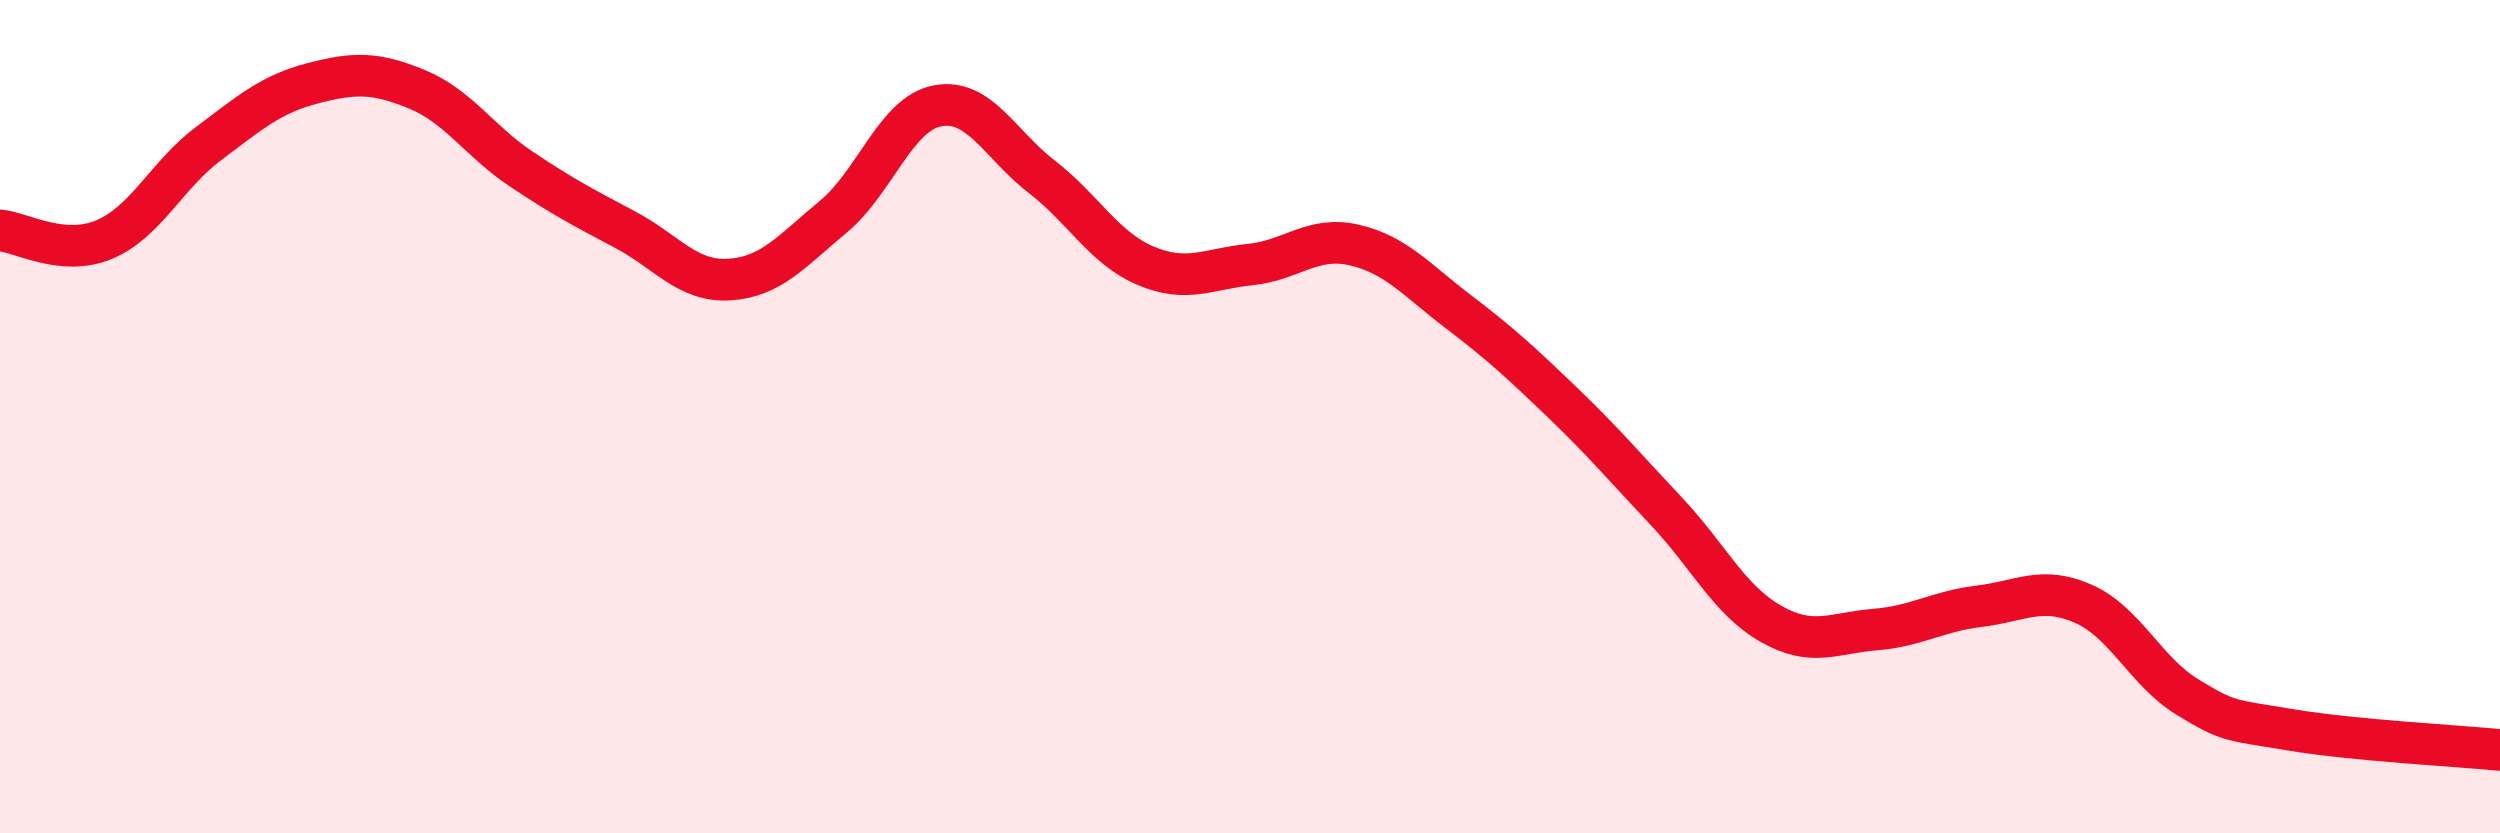
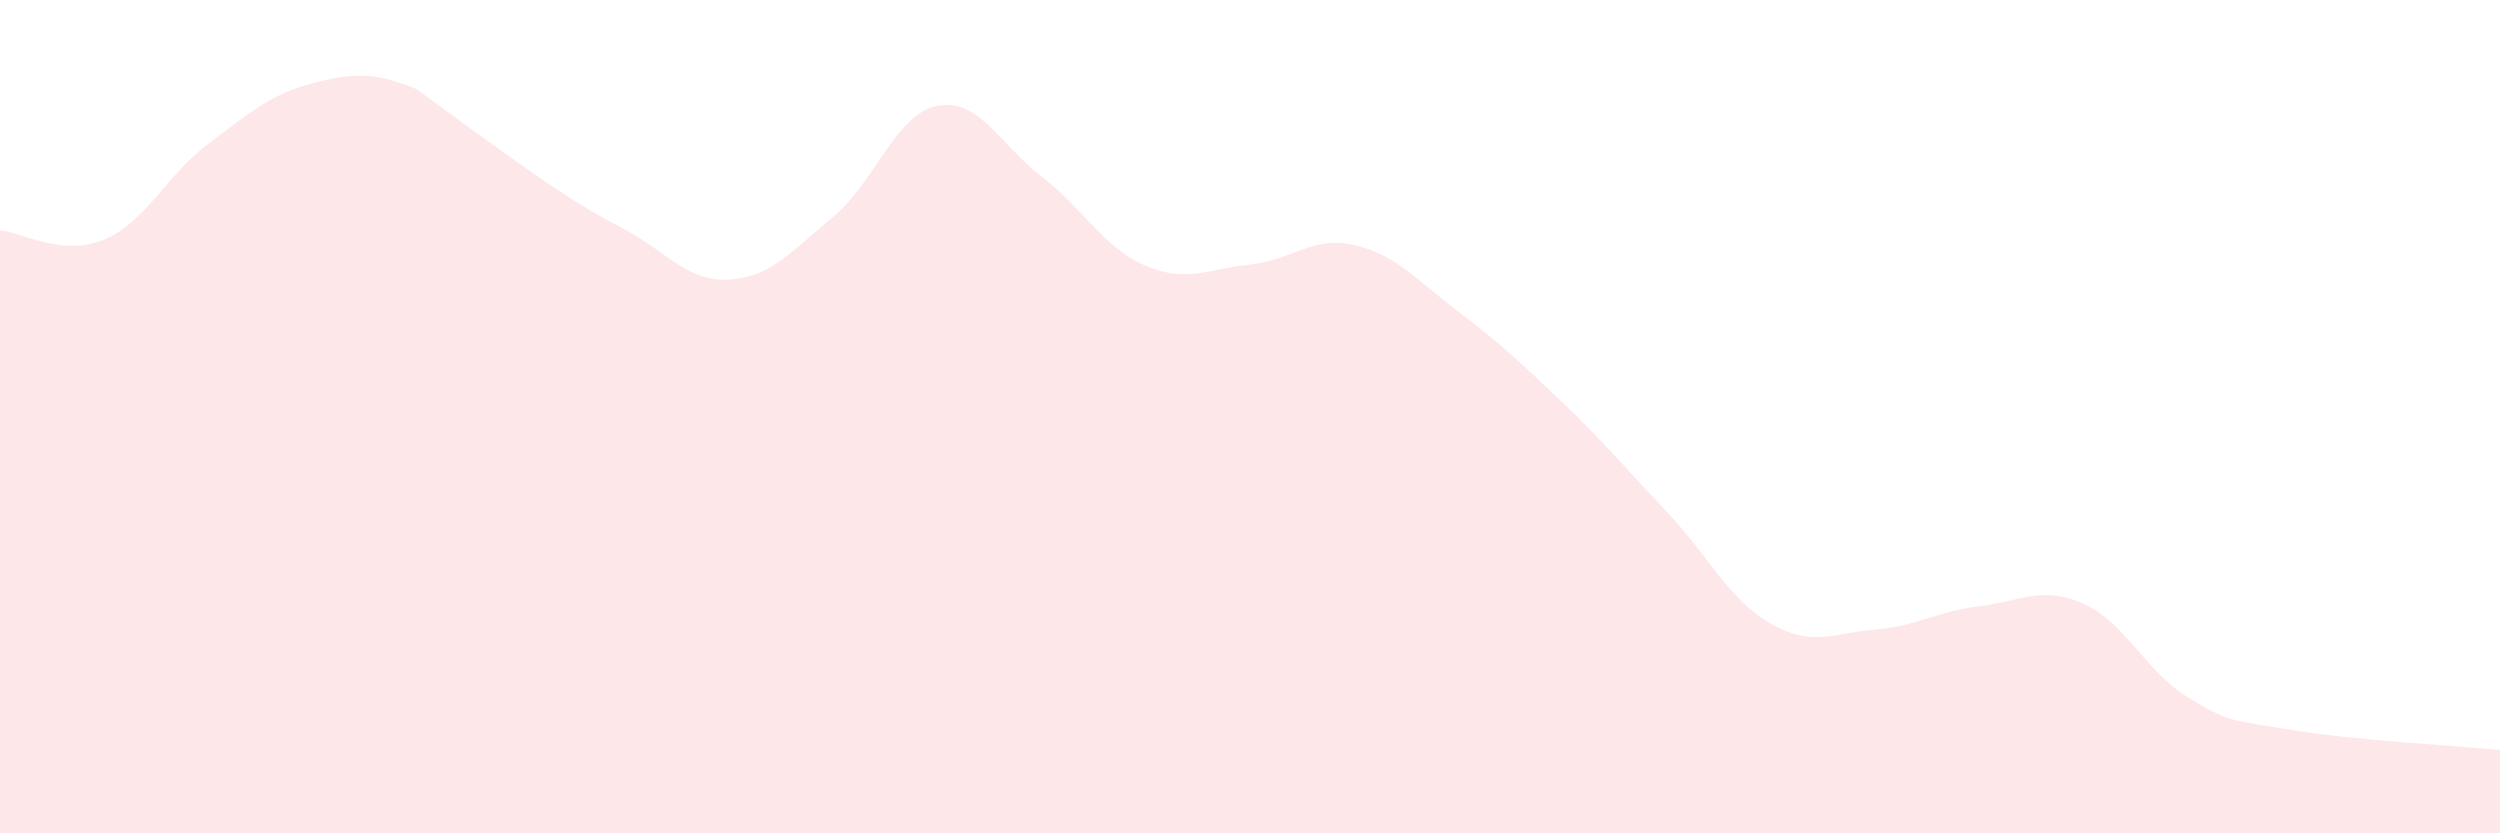
<svg xmlns="http://www.w3.org/2000/svg" width="60" height="20" viewBox="0 0 60 20">
-   <path d="M 0,5.53 C 0.5,5.57 1.5,6.17 2.5,5.75 C 3.5,5.33 4,4.2 5,3.45 C 6,2.7 6.5,2.26 7.5,2 C 8.5,1.74 9,1.73 10,2.14 C 11,2.55 11.5,3.38 12.5,4.05 C 13.5,4.72 14,4.98 15,5.51 C 16,6.04 16.5,6.77 17.5,6.71 C 18.5,6.65 19,6.03 20,5.2 C 21,4.37 21.5,2.73 22.5,2.54 C 23.5,2.35 24,3.47 25,4.24 C 26,5.01 26.5,5.96 27.5,6.38 C 28.5,6.8 29,6.45 30,6.35 C 31,6.25 31.5,5.65 32.5,5.88 C 33.5,6.11 34,6.72 35,7.48 C 36,8.24 36.5,8.7 37.5,9.66 C 38.5,10.62 39,11.22 40,12.28 C 41,13.34 41.5,14.4 42.5,14.97 C 43.5,15.54 44,15.19 45,15.11 C 46,15.03 46.5,14.67 47.5,14.55 C 48.5,14.43 49,14.05 50,14.49 C 51,14.93 51.5,16.12 52.5,16.73 C 53.5,17.34 53.5,17.27 55,17.52 C 56.5,17.77 59,17.9 60,18L60 20L0 20Z" fill="#EB0A25" opacity="0.1" stroke-linecap="round" stroke-linejoin="round" />
-   <path d="M 0,5.53 C 0.5,5.57 1.5,6.17 2.5,5.75 C 3.5,5.33 4,4.2 5,3.45 C 6,2.7 6.5,2.26 7.5,2 C 8.5,1.74 9,1.73 10,2.14 C 11,2.55 11.5,3.38 12.5,4.05 C 13.5,4.72 14,4.98 15,5.51 C 16,6.04 16.5,6.77 17.5,6.71 C 18.5,6.65 19,6.03 20,5.2 C 21,4.37 21.5,2.73 22.5,2.54 C 23.5,2.35 24,3.47 25,4.24 C 26,5.01 26.5,5.96 27.5,6.38 C 28.5,6.8 29,6.45 30,6.35 C 31,6.25 31.5,5.65 32.5,5.88 C 33.5,6.11 34,6.72 35,7.48 C 36,8.24 36.5,8.7 37.5,9.66 C 38.5,10.62 39,11.22 40,12.28 C 41,13.34 41.5,14.4 42.5,14.97 C 43.5,15.54 44,15.19 45,15.11 C 46,15.03 46.5,14.67 47.5,14.55 C 48.5,14.43 49,14.05 50,14.49 C 51,14.93 51.5,16.12 52.5,16.73 C 53.5,17.34 53.5,17.27 55,17.52 C 56.5,17.77 59,17.9 60,18" stroke="#EB0A25" stroke-width="1" fill="none" stroke-linecap="round" stroke-linejoin="round" />
+   <path d="M 0,5.53 C 0.5,5.57 1.5,6.17 2.5,5.75 C 3.5,5.33 4,4.2 5,3.45 C 6,2.7 6.5,2.26 7.5,2 C 8.5,1.74 9,1.73 10,2.14 C 13.5,4.72 14,4.98 15,5.51 C 16,6.04 16.5,6.77 17.5,6.71 C 18.5,6.65 19,6.03 20,5.2 C 21,4.37 21.5,2.73 22.5,2.54 C 23.5,2.35 24,3.47 25,4.24 C 26,5.01 26.5,5.96 27.5,6.38 C 28.5,6.8 29,6.45 30,6.35 C 31,6.25 31.5,5.65 32.5,5.88 C 33.5,6.11 34,6.72 35,7.48 C 36,8.24 36.5,8.7 37.5,9.66 C 38.5,10.62 39,11.22 40,12.28 C 41,13.34 41.5,14.4 42.5,14.97 C 43.5,15.54 44,15.19 45,15.11 C 46,15.03 46.5,14.67 47.5,14.55 C 48.5,14.43 49,14.05 50,14.49 C 51,14.93 51.5,16.12 52.5,16.73 C 53.5,17.34 53.5,17.27 55,17.52 C 56.5,17.77 59,17.9 60,18L60 20L0 20Z" fill="#EB0A25" opacity="0.1" stroke-linecap="round" stroke-linejoin="round" />
</svg>